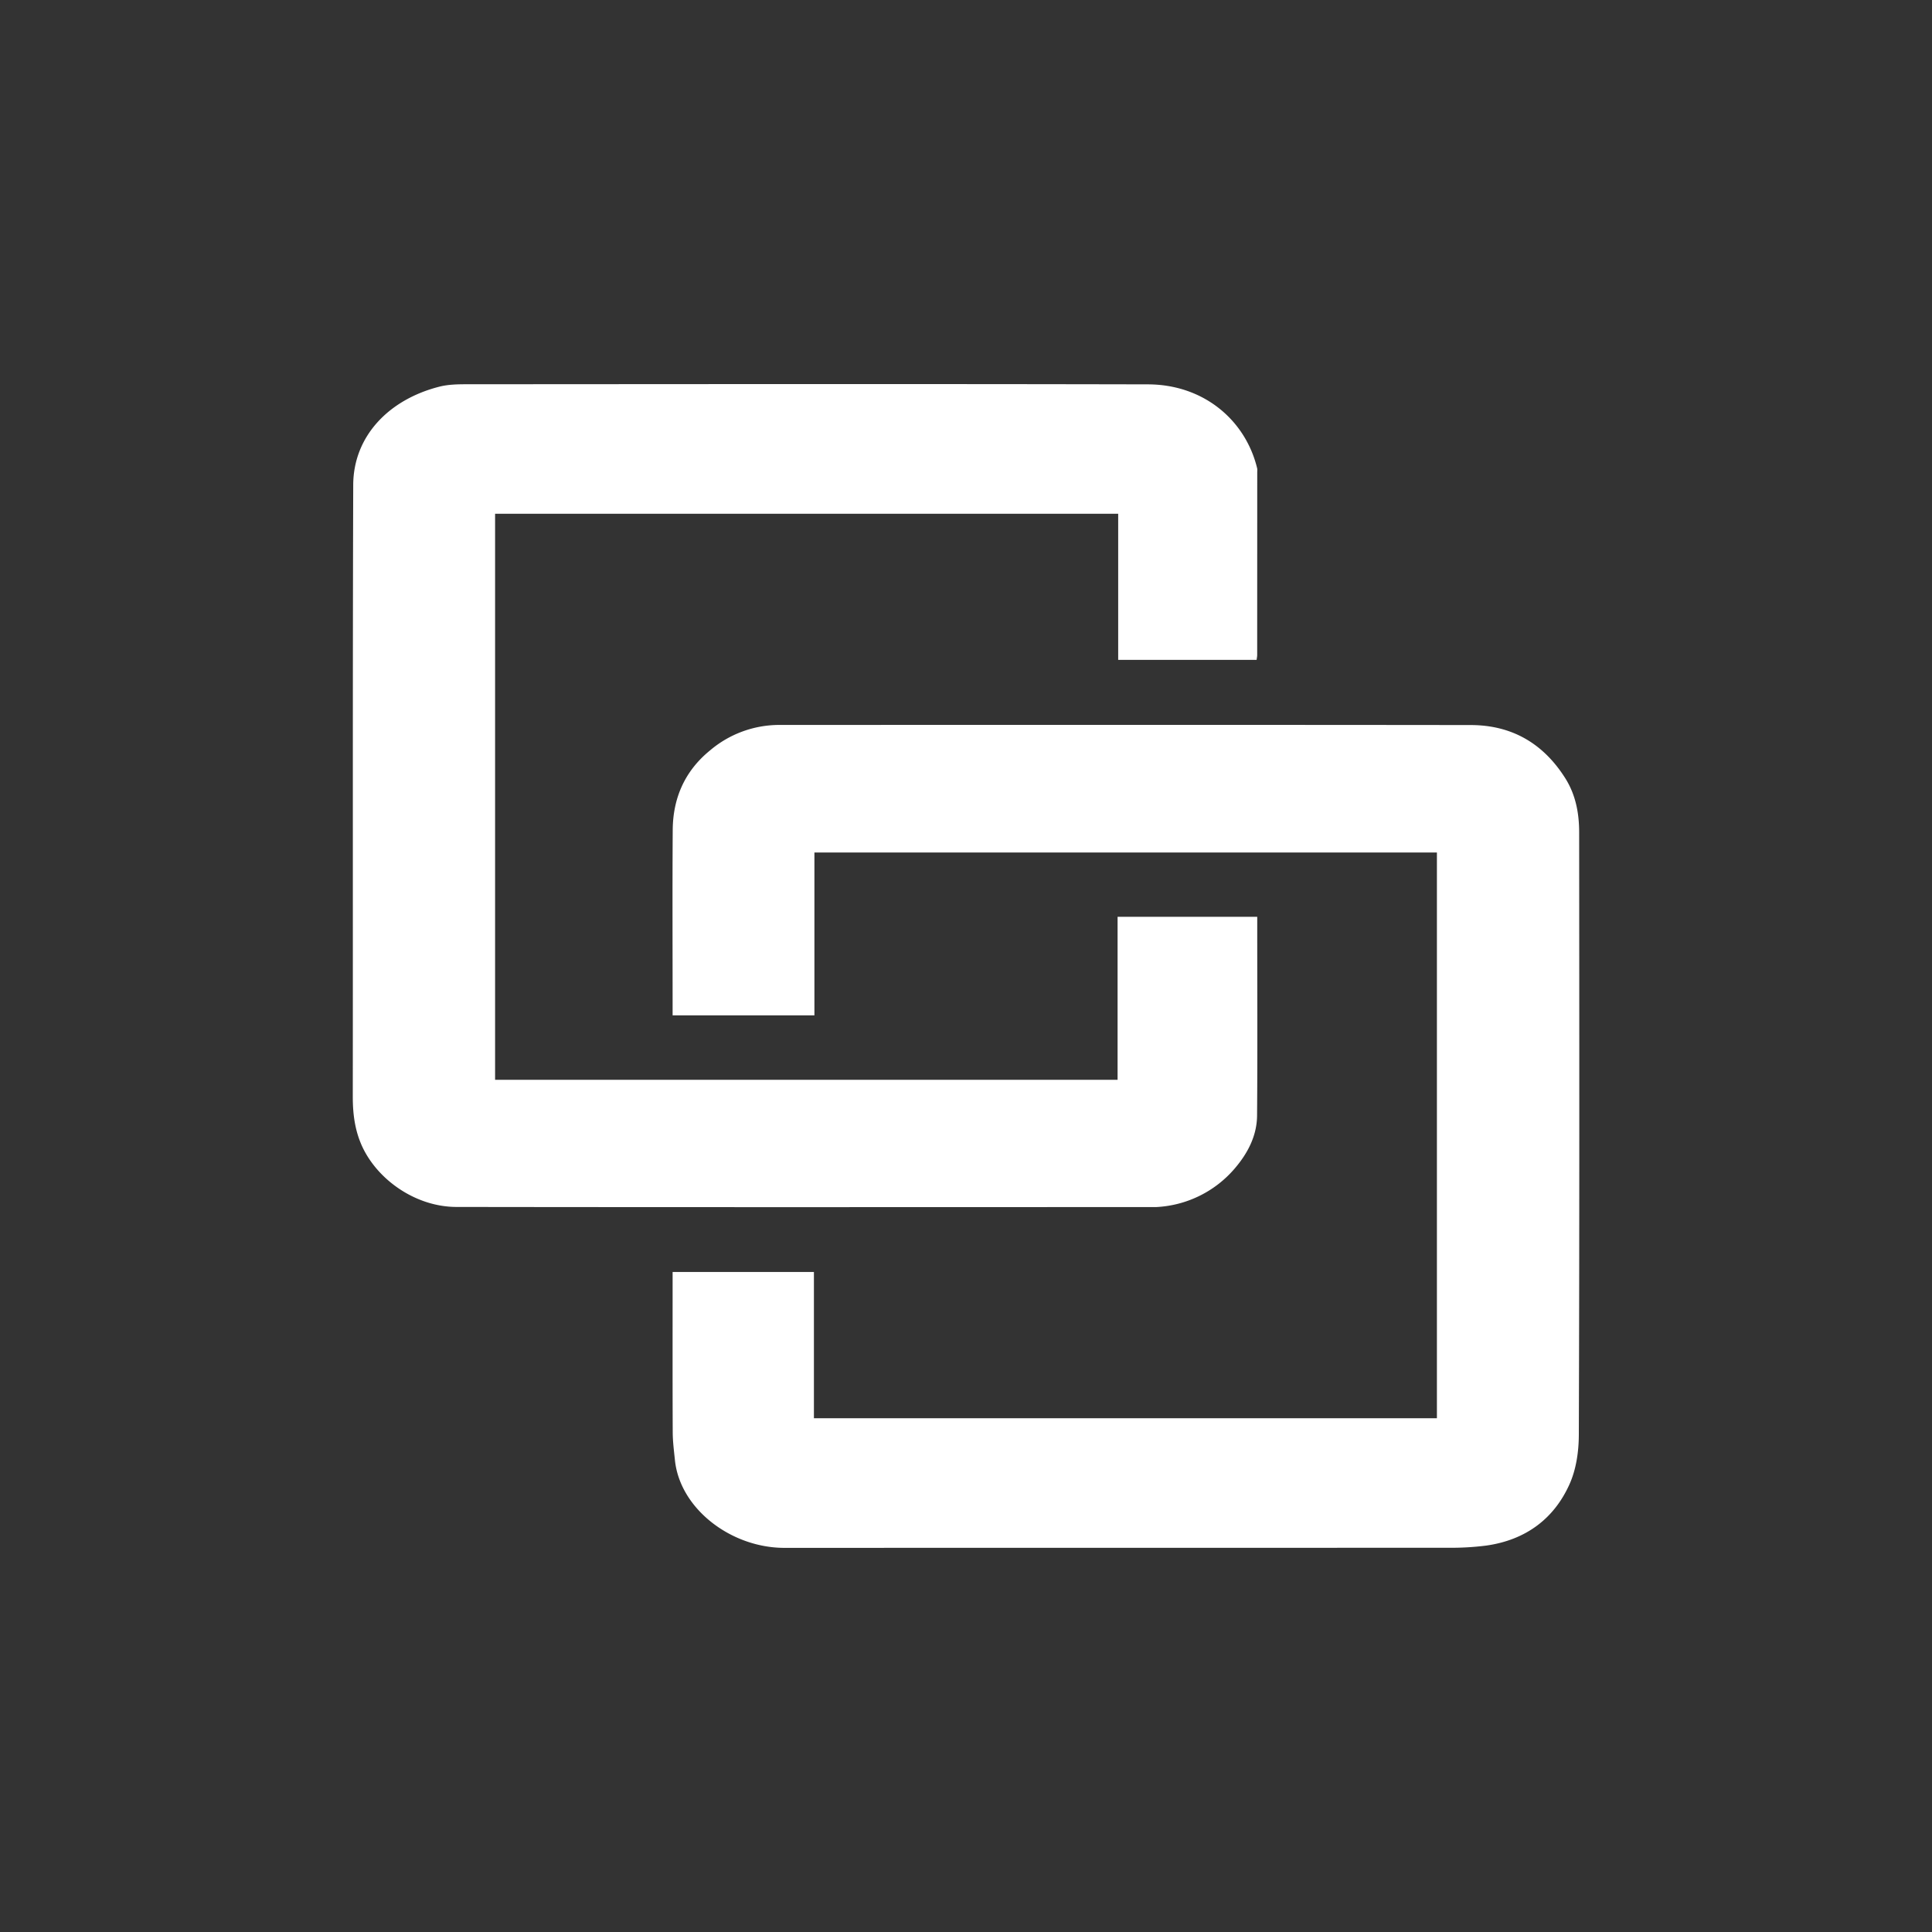
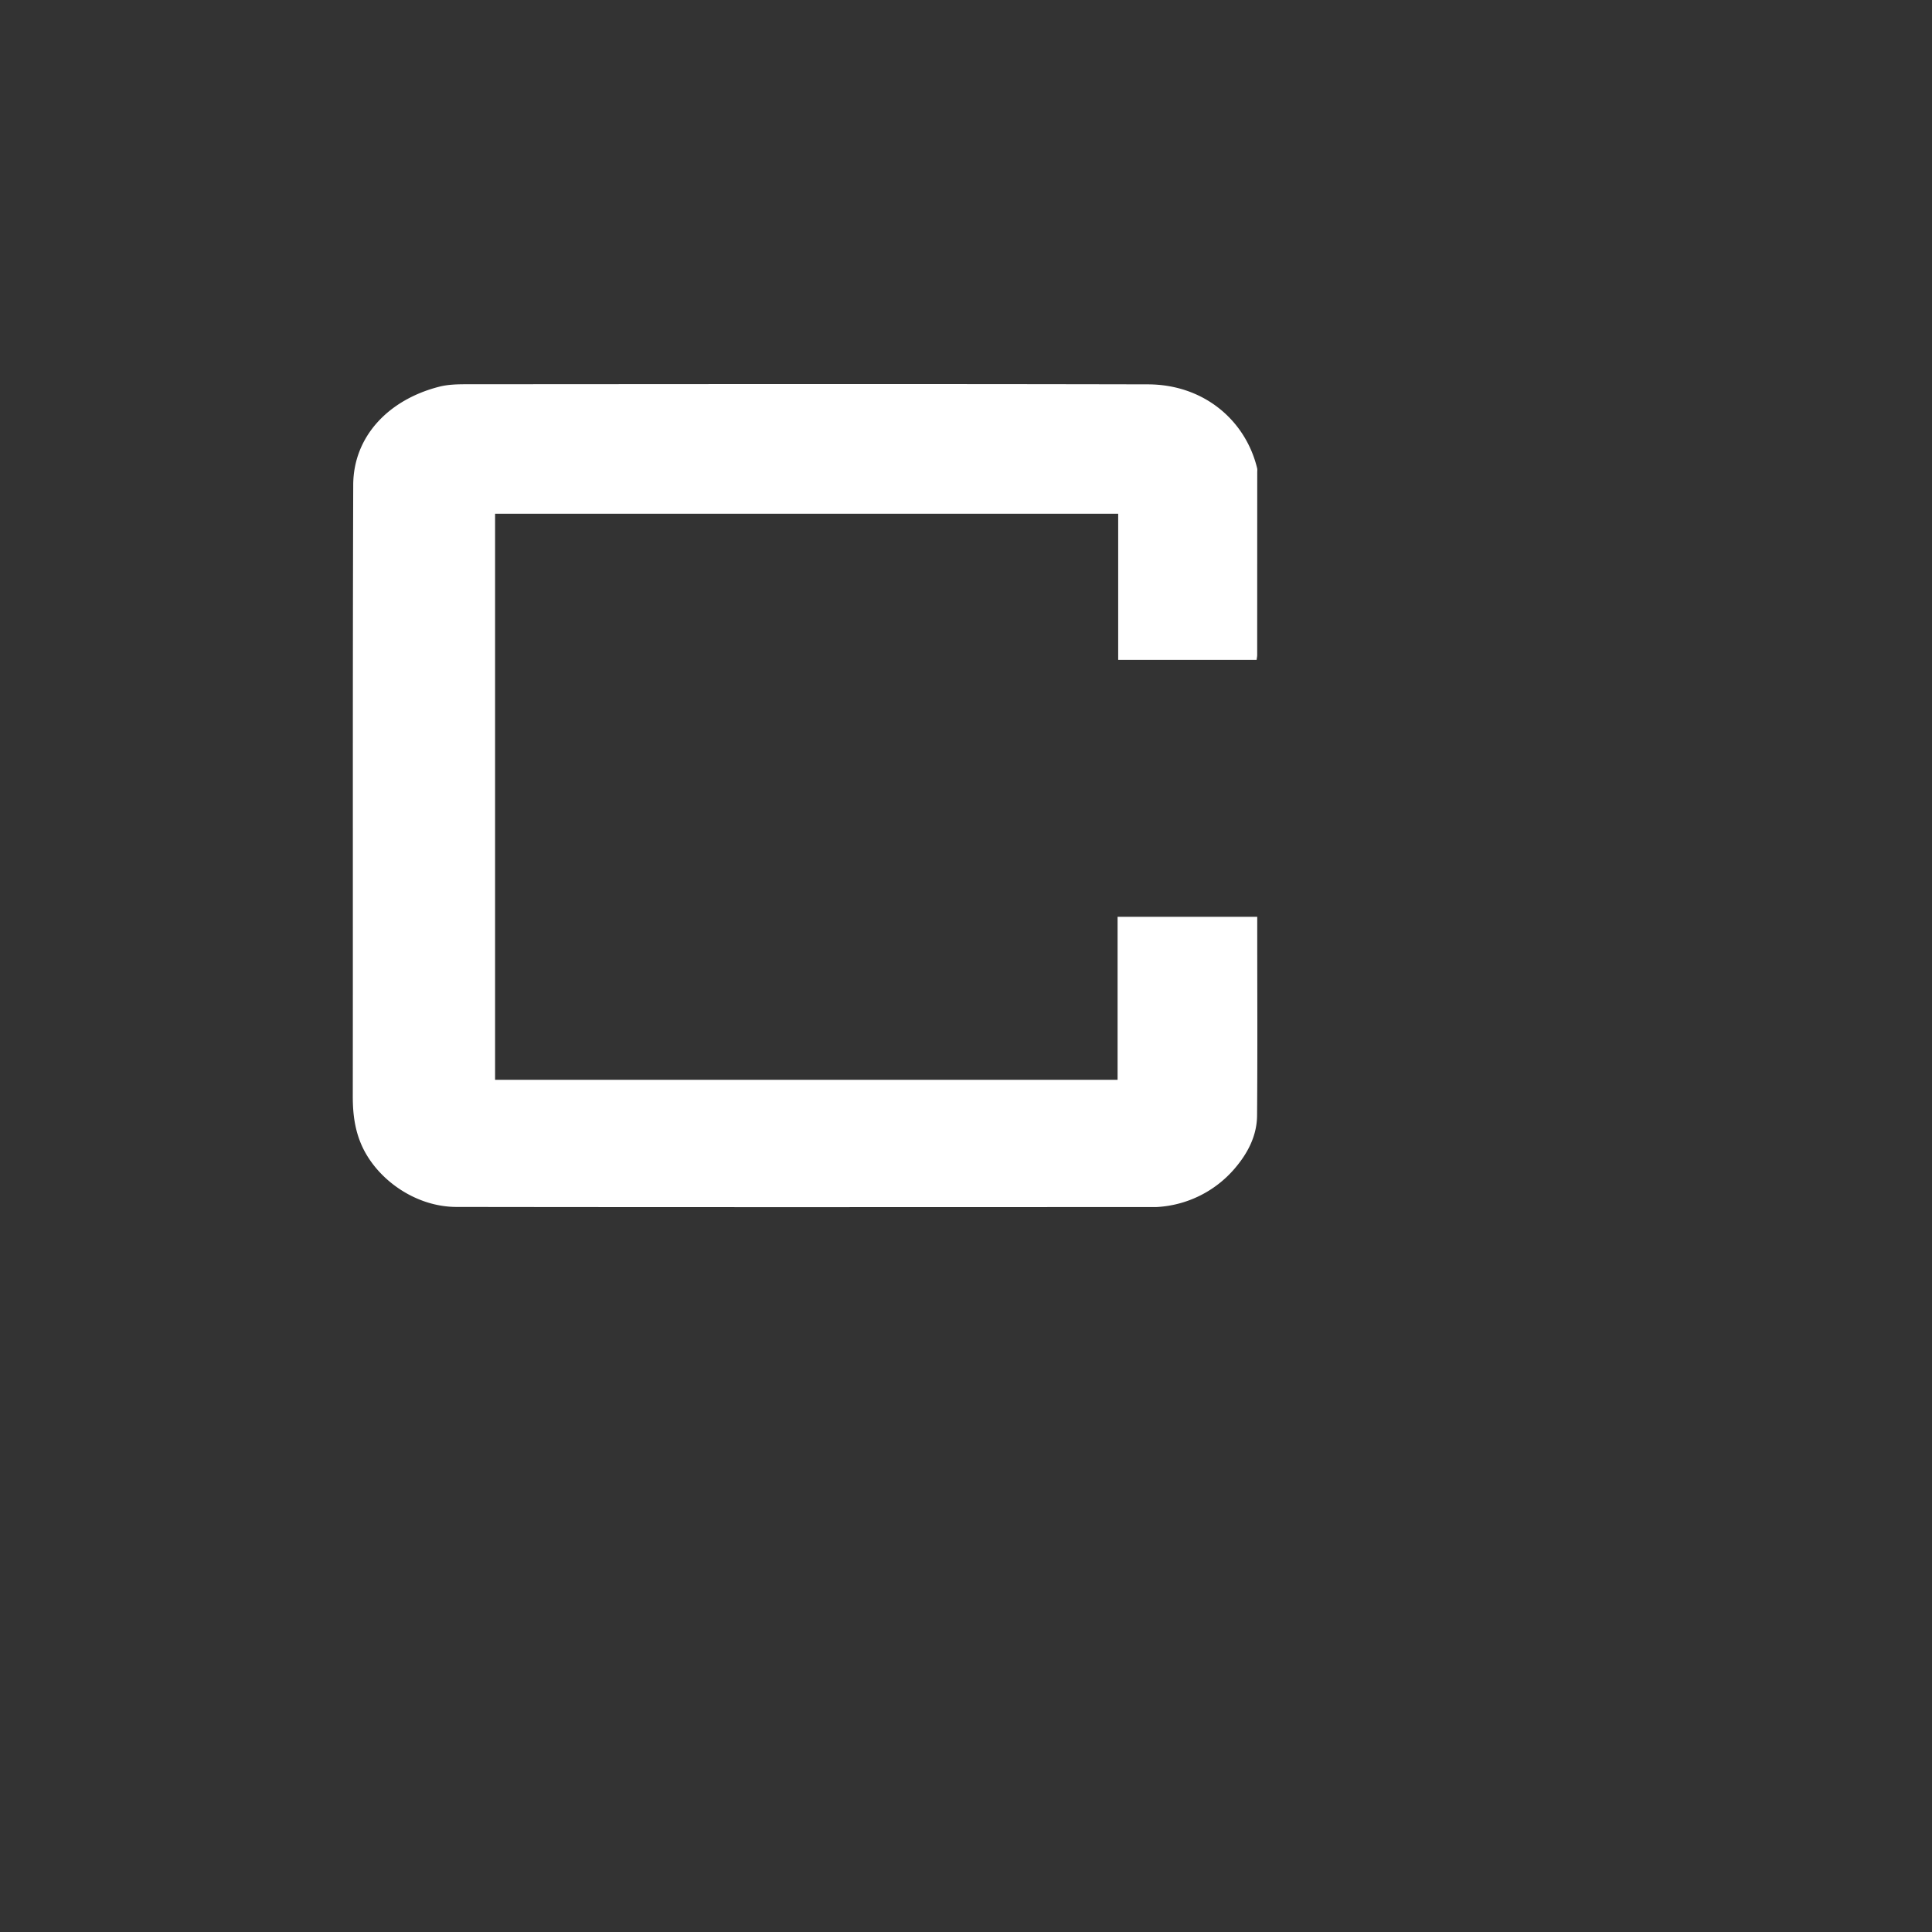
<svg xmlns="http://www.w3.org/2000/svg" version="1.1" id="レイヤー_1" x="0" y="0" width="35" height="35" xml:space="preserve">
  <rect width="100%" height="100%" fill="#333333" stroke="none" />
  <style>.st0{fill:#fff}</style>
-   <path class="st0" d="M12.185 23.043h2.56v2.65h11.286V15.444H14.754v2.95h-2.569v-.198c0-1.054-.005-2.108.002-3.162.004-.561.208-1.058.674-1.438a1.94 1.94 0 011.249-.463c4.178-.001 8.356-.003 12.534.002.776.001 1.331.361 1.711.961.191.302.252.636.253.978.003 3.639.006 7.278-.006 10.916-.001.303-.046.627-.171.903-.273.605-.774 1.004-1.509 1.107a5.012 5.012 0 01-.694.039c-4.006.002-8.011.001-12.017.002-.97 0-1.894-.711-1.984-1.589-.017-.166-.039-.333-.04-.5-.004-.897-.002-1.794-.002-2.691v-.218z" />
  <path class="st0" d="M8.969 9.307v10.255h11.277v-2.953h2.53v.193c0 1.136.006 2.271-.003 3.407-.003.361-.163.678-.408.963a2 2 0 01-1.418.695c-4.226.001-8.452.004-12.678-.002-.733-.001-1.422-.485-1.705-1.09-.134-.288-.173-.591-.173-.904.004-3.695-.004-7.39.008-11.086.003-.884.646-1.549 1.564-1.781.155-.039.324-.043.486-.043 4.116-.002 8.232-.007 12.347.002 1.012.002 1.768.651 1.978 1.519.006.024.002.05.002.075l-.001 3.312c0 .024-.006.048-.01.085h-2.508V9.307H8.969z" />
</svg>